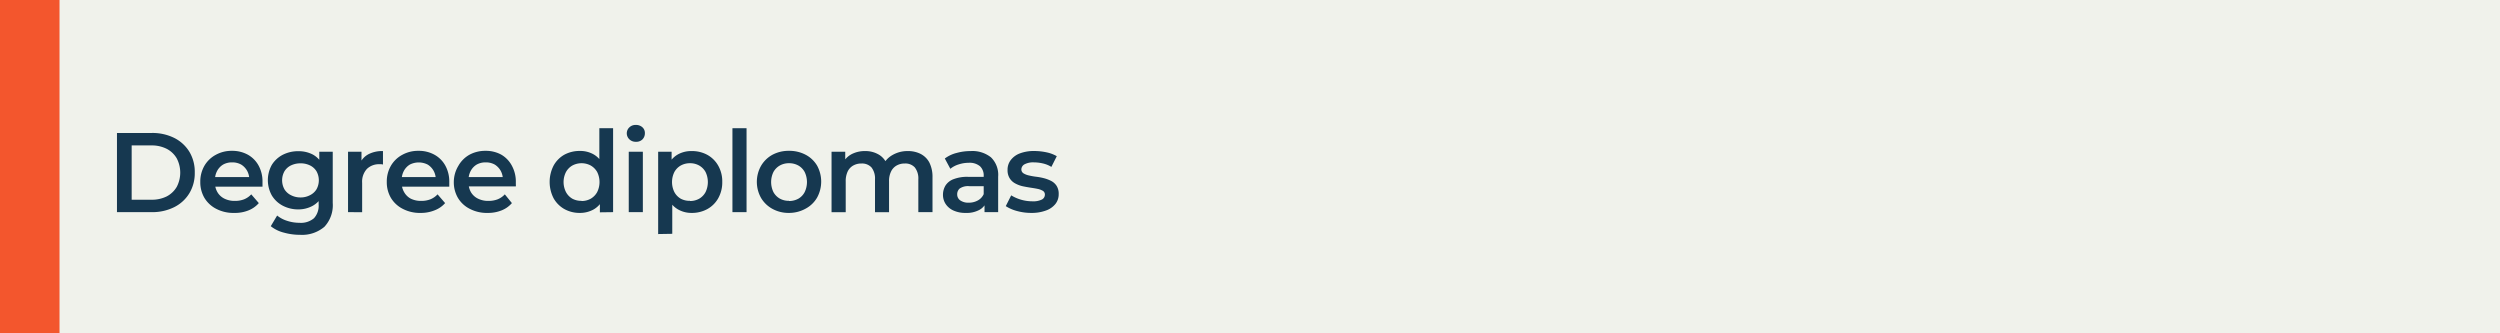
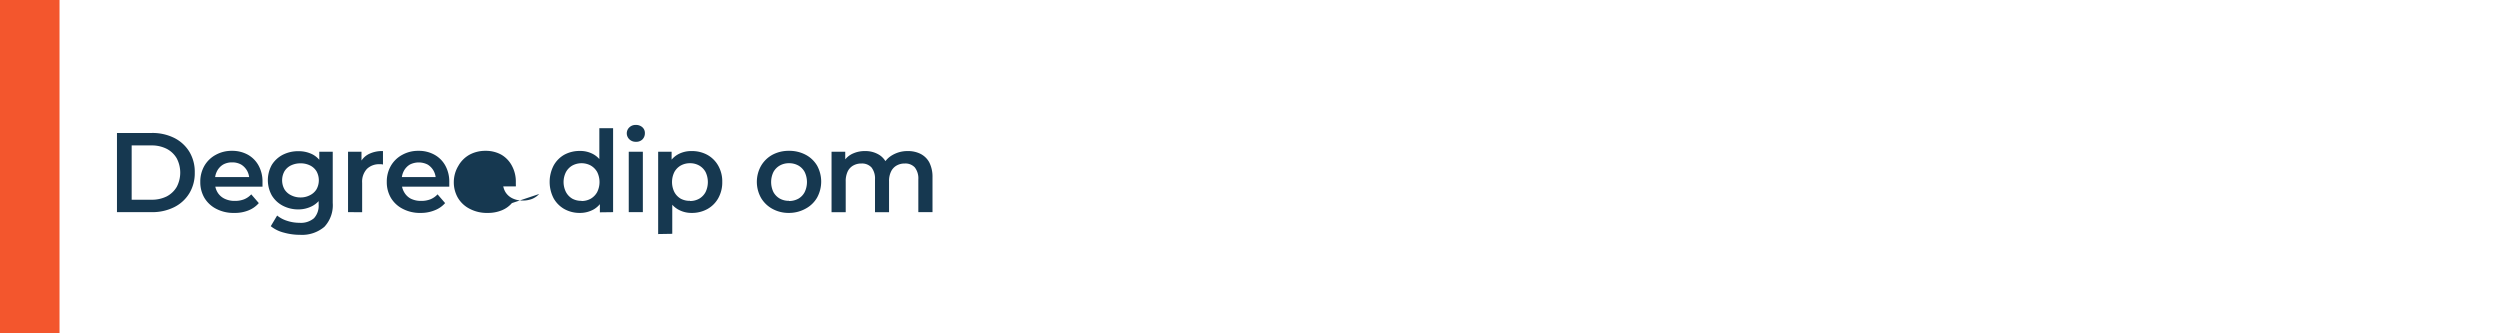
<svg xmlns="http://www.w3.org/2000/svg" id="Capa_1" data-name="Capa 1" viewBox="0 0 420 56">
  <defs>
    <style>.cls-1{fill:#f0f2eb;}.cls-2{fill:#f3562d;}.cls-3{fill:#163850;}</style>
  </defs>
-   <rect class="cls-1" width="420" height="56" />
  <rect class="cls-2" width="10" height="56.65" />
  <path class="cls-3" d="M19.65,35.64V22.34h5.82a8.21,8.21,0,0,1,3.8.83,6.27,6.27,0,0,1,2.54,2.32,6.52,6.52,0,0,1,.91,3.5,6.5,6.5,0,0,1-.91,3.48,6.23,6.23,0,0,1-2.54,2.33,8.21,8.21,0,0,1-3.8.84Zm2.47-2.09h3.23A5.57,5.57,0,0,0,28,33a4.21,4.21,0,0,0,1.69-1.6,5.18,5.18,0,0,0,0-4.8A4.16,4.16,0,0,0,28,25a5.57,5.57,0,0,0-2.6-.57H22.12Z" />
  <path class="cls-3" d="M39.34,35.77a6.19,6.19,0,0,1-3-.68,4.92,4.92,0,0,1-2-1.85,5.19,5.19,0,0,1-.69-2.68,5.3,5.3,0,0,1,.68-2.69A4.88,4.88,0,0,1,36.27,26a5.45,5.45,0,0,1,2.7-.66,5.39,5.39,0,0,1,2.65.64,4.64,4.64,0,0,1,1.82,1.83,5.57,5.57,0,0,1,.66,2.77V31q0,.2,0,.36H35.61V29.75h7.2l-.93.49a3,3,0,0,0-.36-1.54,2.88,2.88,0,0,0-1-1.05A3,3,0,0,0,39,27.28a3,3,0,0,0-1.52.37,2.76,2.76,0,0,0-1,1.06,3.22,3.22,0,0,0-.37,1.59v.38a3.09,3.09,0,0,0,.42,1.61,2.78,2.78,0,0,0,1.17,1.08,3.79,3.79,0,0,0,1.75.38,4.15,4.15,0,0,0,1.54-.26,3.34,3.34,0,0,0,1.22-.84l1.27,1.47a4.46,4.46,0,0,1-1.72,1.22A6.06,6.06,0,0,1,39.34,35.77Z" />
  <path class="cls-3" d="M50.13,35.18a5.57,5.57,0,0,1-2.62-.62,4.69,4.69,0,0,1-1.84-1.72,5.28,5.28,0,0,1,0-5.15A4.74,4.74,0,0,1,47.51,26a5.68,5.68,0,0,1,2.62-.6,5.17,5.17,0,0,1,2.32.51,3.86,3.86,0,0,1,1.64,1.59,5.61,5.61,0,0,1,.62,2.78A5.61,5.61,0,0,1,54.09,33a3.93,3.93,0,0,1-1.64,1.62A5,5,0,0,1,50.13,35.18Zm.3,4.27a10.06,10.06,0,0,1-2.74-.37A5.73,5.73,0,0,1,45.49,38l1.07-1.79a5,5,0,0,0,1.68.89,6.62,6.62,0,0,0,2.06.33,3.39,3.39,0,0,0,2.45-.77,3.1,3.1,0,0,0,.78-2.31v-1.8l.19-2.3L53.64,28V25.49H55.9V34.1a5.3,5.3,0,0,1-1.4,4A5.77,5.77,0,0,1,50.43,39.45Zm.06-6.28a3.31,3.31,0,0,0,1.59-.38,2.65,2.65,0,0,0,1.1-1,3.12,3.12,0,0,0,0-3,2.62,2.62,0,0,0-1.1-1,3.54,3.54,0,0,0-1.59-.35,3.66,3.66,0,0,0-1.61.35,2.62,2.62,0,0,0-1.1,1,3.12,3.12,0,0,0,0,3,2.65,2.65,0,0,0,1.1,1A3.42,3.42,0,0,0,50.49,33.17Z" />
  <path class="cls-3" d="M58.47,35.64V25.49h2.26v2.79l-.27-.81a3.22,3.22,0,0,1,1.44-1.56,5,5,0,0,1,2.44-.53v2.26a1.6,1.6,0,0,0-.29-.05h-.26a2.91,2.91,0,0,0-2.15.79,3.16,3.16,0,0,0-.8,2.34v4.93Z" />
  <path class="cls-3" d="M70.67,35.77a6.19,6.19,0,0,1-3-.68,4.92,4.92,0,0,1-2-1.85,5.19,5.19,0,0,1-.69-2.68,5.3,5.3,0,0,1,.68-2.69A4.88,4.88,0,0,1,67.6,26a5.45,5.45,0,0,1,2.7-.66A5.39,5.39,0,0,1,73,26a4.64,4.64,0,0,1,1.82,1.83,5.57,5.57,0,0,1,.66,2.77V31l0,.36H66.94V29.75h7.2l-.93.49a3,3,0,0,0-.36-1.54,2.88,2.88,0,0,0-1-1.05,3.31,3.31,0,0,0-3,0,2.76,2.76,0,0,0-1,1.06,3.22,3.22,0,0,0-.37,1.59v.38a3.09,3.09,0,0,0,.42,1.61A2.78,2.78,0,0,0,69,33.37a3.79,3.79,0,0,0,1.75.38,4.15,4.15,0,0,0,1.54-.26,3.34,3.34,0,0,0,1.22-.84l1.27,1.47A4.46,4.46,0,0,1,73,35.34,6.06,6.06,0,0,1,70.67,35.77Z" />
-   <path class="cls-3" d="M81.93,35.77a6.18,6.18,0,0,1-3-.68,4.86,4.86,0,0,1-2-1.85,5.19,5.19,0,0,1-.69-2.68A5.29,5.29,0,0,1,77,27.87,4.88,4.88,0,0,1,78.86,26a5.52,5.52,0,0,1,2.71-.66,5.32,5.32,0,0,1,2.64.64A4.67,4.67,0,0,1,86,27.85a5.57,5.57,0,0,1,.66,2.77c0,.1,0,.21,0,.34a2,2,0,0,1,0,.36H78.21V29.75h7.2l-.93.49a3,3,0,0,0-.36-1.54,2.91,2.91,0,0,0-1-1.05,3,3,0,0,0-1.51-.37,3,3,0,0,0-1.53.37,2.74,2.74,0,0,0-1,1.06,3.22,3.22,0,0,0-.37,1.59v.38a3.19,3.19,0,0,0,.41,1.61,2.8,2.8,0,0,0,1.18,1.08,3.79,3.79,0,0,0,1.75.38,4.18,4.18,0,0,0,1.54-.26,3.34,3.34,0,0,0,1.22-.84L86,34.12a4.46,4.46,0,0,1-1.72,1.22A6.07,6.07,0,0,1,81.93,35.77Z" />
+   <path class="cls-3" d="M81.93,35.77a6.18,6.18,0,0,1-3-.68,4.86,4.86,0,0,1-2-1.85,5.19,5.19,0,0,1-.69-2.68A5.29,5.29,0,0,1,77,27.87,4.88,4.88,0,0,1,78.86,26a5.52,5.52,0,0,1,2.71-.66,5.32,5.32,0,0,1,2.64.64A4.67,4.67,0,0,1,86,27.85a5.57,5.57,0,0,1,.66,2.77c0,.1,0,.21,0,.34a2,2,0,0,1,0,.36H78.21V29.75h7.2l-.93.49v.38a3.19,3.19,0,0,0,.41,1.61,2.8,2.8,0,0,0,1.18,1.08,3.79,3.79,0,0,0,1.75.38,4.18,4.18,0,0,0,1.54-.26,3.34,3.34,0,0,0,1.22-.84L86,34.12a4.46,4.46,0,0,1-1.72,1.22A6.07,6.07,0,0,1,81.93,35.77Z" />
  <path class="cls-3" d="M97.42,35.77a5.24,5.24,0,0,1-2.63-.66A4.78,4.78,0,0,1,93,33.3a6,6,0,0,1,0-5.47A4.71,4.71,0,0,1,94.79,26a5.33,5.33,0,0,1,2.63-.64,4.53,4.53,0,0,1,2.28.56,3.92,3.92,0,0,1,1.59,1.7,6.24,6.24,0,0,1,.59,2.92,6.58,6.58,0,0,1-.57,2.92,3.88,3.88,0,0,1-1.57,1.72A4.67,4.67,0,0,1,97.42,35.77Zm.28-2a3.1,3.1,0,0,0,1.53-.38,2.91,2.91,0,0,0,1.09-1.11,3.79,3.79,0,0,0,0-3.39,2.92,2.92,0,0,0-1.09-1.09,3.27,3.27,0,0,0-3.06,0,2.83,2.83,0,0,0-1.08,1.09,3.71,3.71,0,0,0,0,3.39,2.82,2.82,0,0,0,1.08,1.11A3.1,3.1,0,0,0,97.7,33.74Zm3.08,1.9v-2.4l.1-2.7-.19-2.69V21.54H103v14.1Z" />
  <path class="cls-3" d="M106.82,23.82a1.49,1.49,0,0,1-1.09-.42,1.39,1.39,0,0,1-.43-1,1.36,1.36,0,0,1,.43-1,1.48,1.48,0,0,1,1.09-.41,1.57,1.57,0,0,1,1.1.39,1.27,1.27,0,0,1,.42,1,1.44,1.44,0,0,1-.42,1.05A1.47,1.47,0,0,1,106.82,23.82Zm-1.19,11.82V25.49H108V35.64Z" />
  <path class="cls-3" d="M110.57,39.32V25.49h2.26v2.39l-.08,2.7.19,2.7v6Zm5.62-3.55a4.53,4.53,0,0,1-2.25-.57,4,4,0,0,1-1.62-1.72,6.29,6.29,0,0,1-.6-2.92,6.51,6.51,0,0,1,.58-2.92,3.92,3.92,0,0,1,1.59-1.7,4.58,4.58,0,0,1,2.3-.56,5.33,5.33,0,0,1,2.65.64,4.72,4.72,0,0,1,1.82,1.81,5.32,5.32,0,0,1,.68,2.73,5.42,5.42,0,0,1-.68,2.75,4.72,4.72,0,0,1-1.82,1.81A5.34,5.34,0,0,1,116.19,35.77Zm-.27-2a3.1,3.1,0,0,0,1.53-.38,2.82,2.82,0,0,0,1.08-1.11,3.88,3.88,0,0,0,0-3.39,2.83,2.83,0,0,0-1.08-1.09,3.1,3.1,0,0,0-1.53-.38,3.17,3.17,0,0,0-1.54.38,2.83,2.83,0,0,0-1.08,1.09,3.79,3.79,0,0,0,0,3.39,2.82,2.82,0,0,0,1.08,1.11A3.17,3.17,0,0,0,115.92,33.74Z" />
-   <path class="cls-3" d="M123.05,35.64V21.54h2.37v14.1Z" />
  <path class="cls-3" d="M132.55,35.77a5.64,5.64,0,0,1-2.78-.68,5,5,0,0,1-1.92-1.85,5.5,5.5,0,0,1,0-5.37A5,5,0,0,1,129.77,26a5.74,5.74,0,0,1,2.78-.66,5.82,5.82,0,0,1,2.8.66,4.88,4.88,0,0,1,1.92,1.82,5.59,5.59,0,0,1,0,5.38,4.88,4.88,0,0,1-1.92,1.85A5.72,5.72,0,0,1,132.55,35.77Zm0-2a3.22,3.22,0,0,0,1.56-.38,2.73,2.73,0,0,0,1.07-1.11,3.88,3.88,0,0,0,0-3.39,2.74,2.74,0,0,0-1.07-1.09,3.17,3.17,0,0,0-1.54-.38,3.12,3.12,0,0,0-1.55.38,2.83,2.83,0,0,0-1.08,1.09,3.88,3.88,0,0,0,0,3.39A2.82,2.82,0,0,0,131,33.36,3.1,3.1,0,0,0,132.55,33.74Z" />
  <path class="cls-3" d="M152.5,25.38a4.63,4.63,0,0,1,2.15.47,3.45,3.45,0,0,1,1.48,1.45,5.35,5.35,0,0,1,.53,2.52v5.82h-2.38V30.13a3,3,0,0,0-.59-2,2.13,2.13,0,0,0-1.69-.66,2.68,2.68,0,0,0-1.37.34,2.28,2.28,0,0,0-.93,1,3.63,3.63,0,0,0-.34,1.69v5.15H147V30.13a3,3,0,0,0-.59-2,2.15,2.15,0,0,0-1.69-.66,2.72,2.72,0,0,0-1.38.34,2.28,2.28,0,0,0-.93,1,3.77,3.77,0,0,0-.33,1.69v5.15h-2.38V25.49H142v2.7l-.4-.8a3.48,3.48,0,0,1,1.49-1.5,4.8,4.8,0,0,1,2.24-.51,4.37,4.37,0,0,1,2.48.7,3.37,3.37,0,0,1,1.39,2.13l-.93-.33a3.94,3.94,0,0,1,1.64-1.82A5,5,0,0,1,152.5,25.38Z" />
-   <path class="cls-3" d="M162.21,35.77a4.79,4.79,0,0,1-2-.39,3.09,3.09,0,0,1-1.32-1.08,2.79,2.79,0,0,1-.47-1.57,3,3,0,0,1,.41-1.54,2.73,2.73,0,0,1,1.34-1.08,6.31,6.31,0,0,1,2.47-.4h3v1.57h-2.78a2.46,2.46,0,0,0-1.63.39,1.26,1.26,0,0,0-.42,1,1.2,1.2,0,0,0,.52,1,2.35,2.35,0,0,0,1.42.38,3.08,3.08,0,0,0,1.57-.4,2.26,2.26,0,0,0,1-1.18l.4,1.43a2.56,2.56,0,0,1-1.22,1.38A4.51,4.51,0,0,1,162.21,35.77Zm3.19-.13V33.58l-.14-.43V29.56a2.1,2.1,0,0,0-.62-1.63,2.7,2.7,0,0,0-1.9-.58,5.37,5.37,0,0,0-1.68.27,4,4,0,0,0-1.4.74l-.93-1.73a5.53,5.53,0,0,1,2-.94,8.64,8.64,0,0,1,2.34-.31,5,5,0,0,1,3.41,1.05,4.08,4.08,0,0,1,1.21,3.26v5.95Z" />
-   <path class="cls-3" d="M173.26,35.77a9,9,0,0,1-2.44-.33,6.43,6.43,0,0,1-1.85-.81l.91-1.81a6.84,6.84,0,0,0,3.54,1,3.3,3.3,0,0,0,1.62-.3.92.92,0,0,0,.5-.82.71.71,0,0,0-.34-.64,2.86,2.86,0,0,0-.89-.33c-.37-.08-.78-.14-1.23-.21s-.9-.15-1.35-.25a4.85,4.85,0,0,1-1.22-.48,2.42,2.42,0,0,1-.89-.85,2.52,2.52,0,0,1-.35-1.4,2.64,2.64,0,0,1,.56-1.68,3.44,3.44,0,0,1,1.54-1.1,6.54,6.54,0,0,1,2.37-.39,9.85,9.85,0,0,1,2.07.22,5.79,5.79,0,0,1,1.73.65l-.91,1.8a4.62,4.62,0,0,0-1.46-.59,6.52,6.52,0,0,0-1.45-.17,3.1,3.1,0,0,0-1.61.33,1,1,0,0,0-.52.81.78.78,0,0,0,.34.69,2.91,2.91,0,0,0,.9.36,11.24,11.24,0,0,0,1.22.22,10.2,10.2,0,0,1,1.34.25,6,6,0,0,1,1.23.47,2.39,2.39,0,0,1,.9.83,2.48,2.48,0,0,1,.34,1.38,2.6,2.6,0,0,1-.56,1.66,3.55,3.55,0,0,1-1.59,1.09A6.88,6.88,0,0,1,173.26,35.77Z" />
</svg>